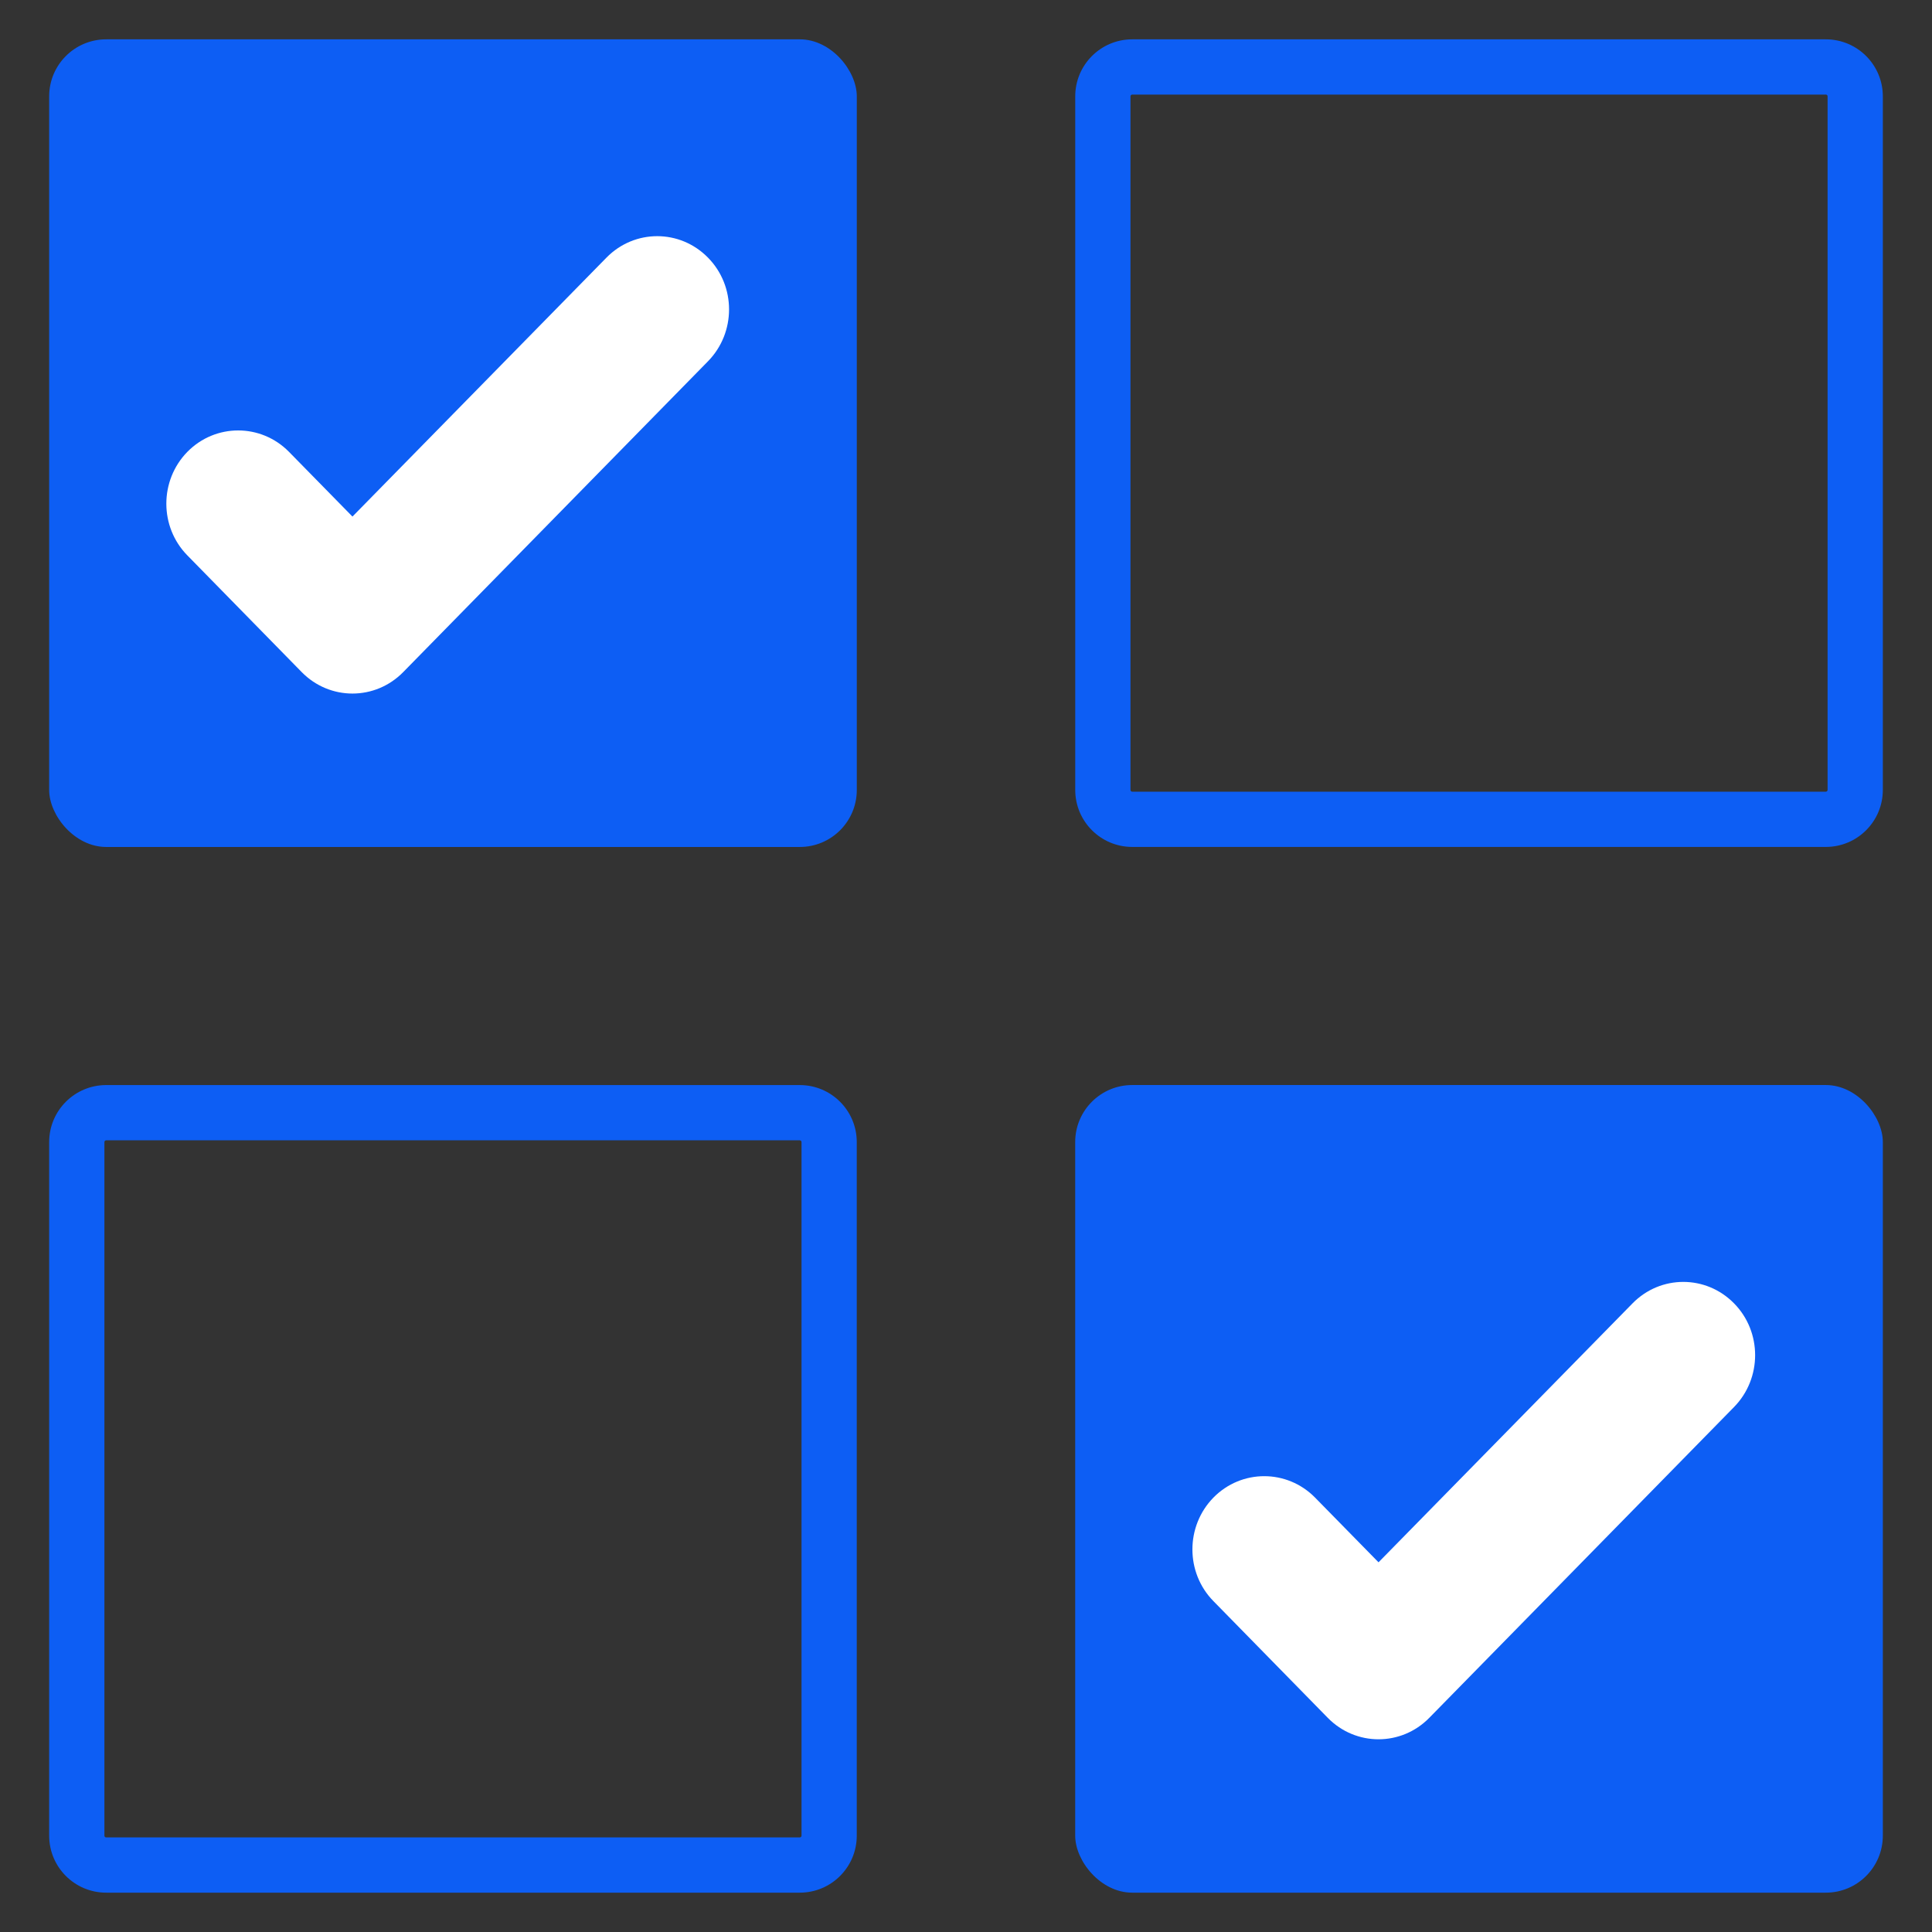
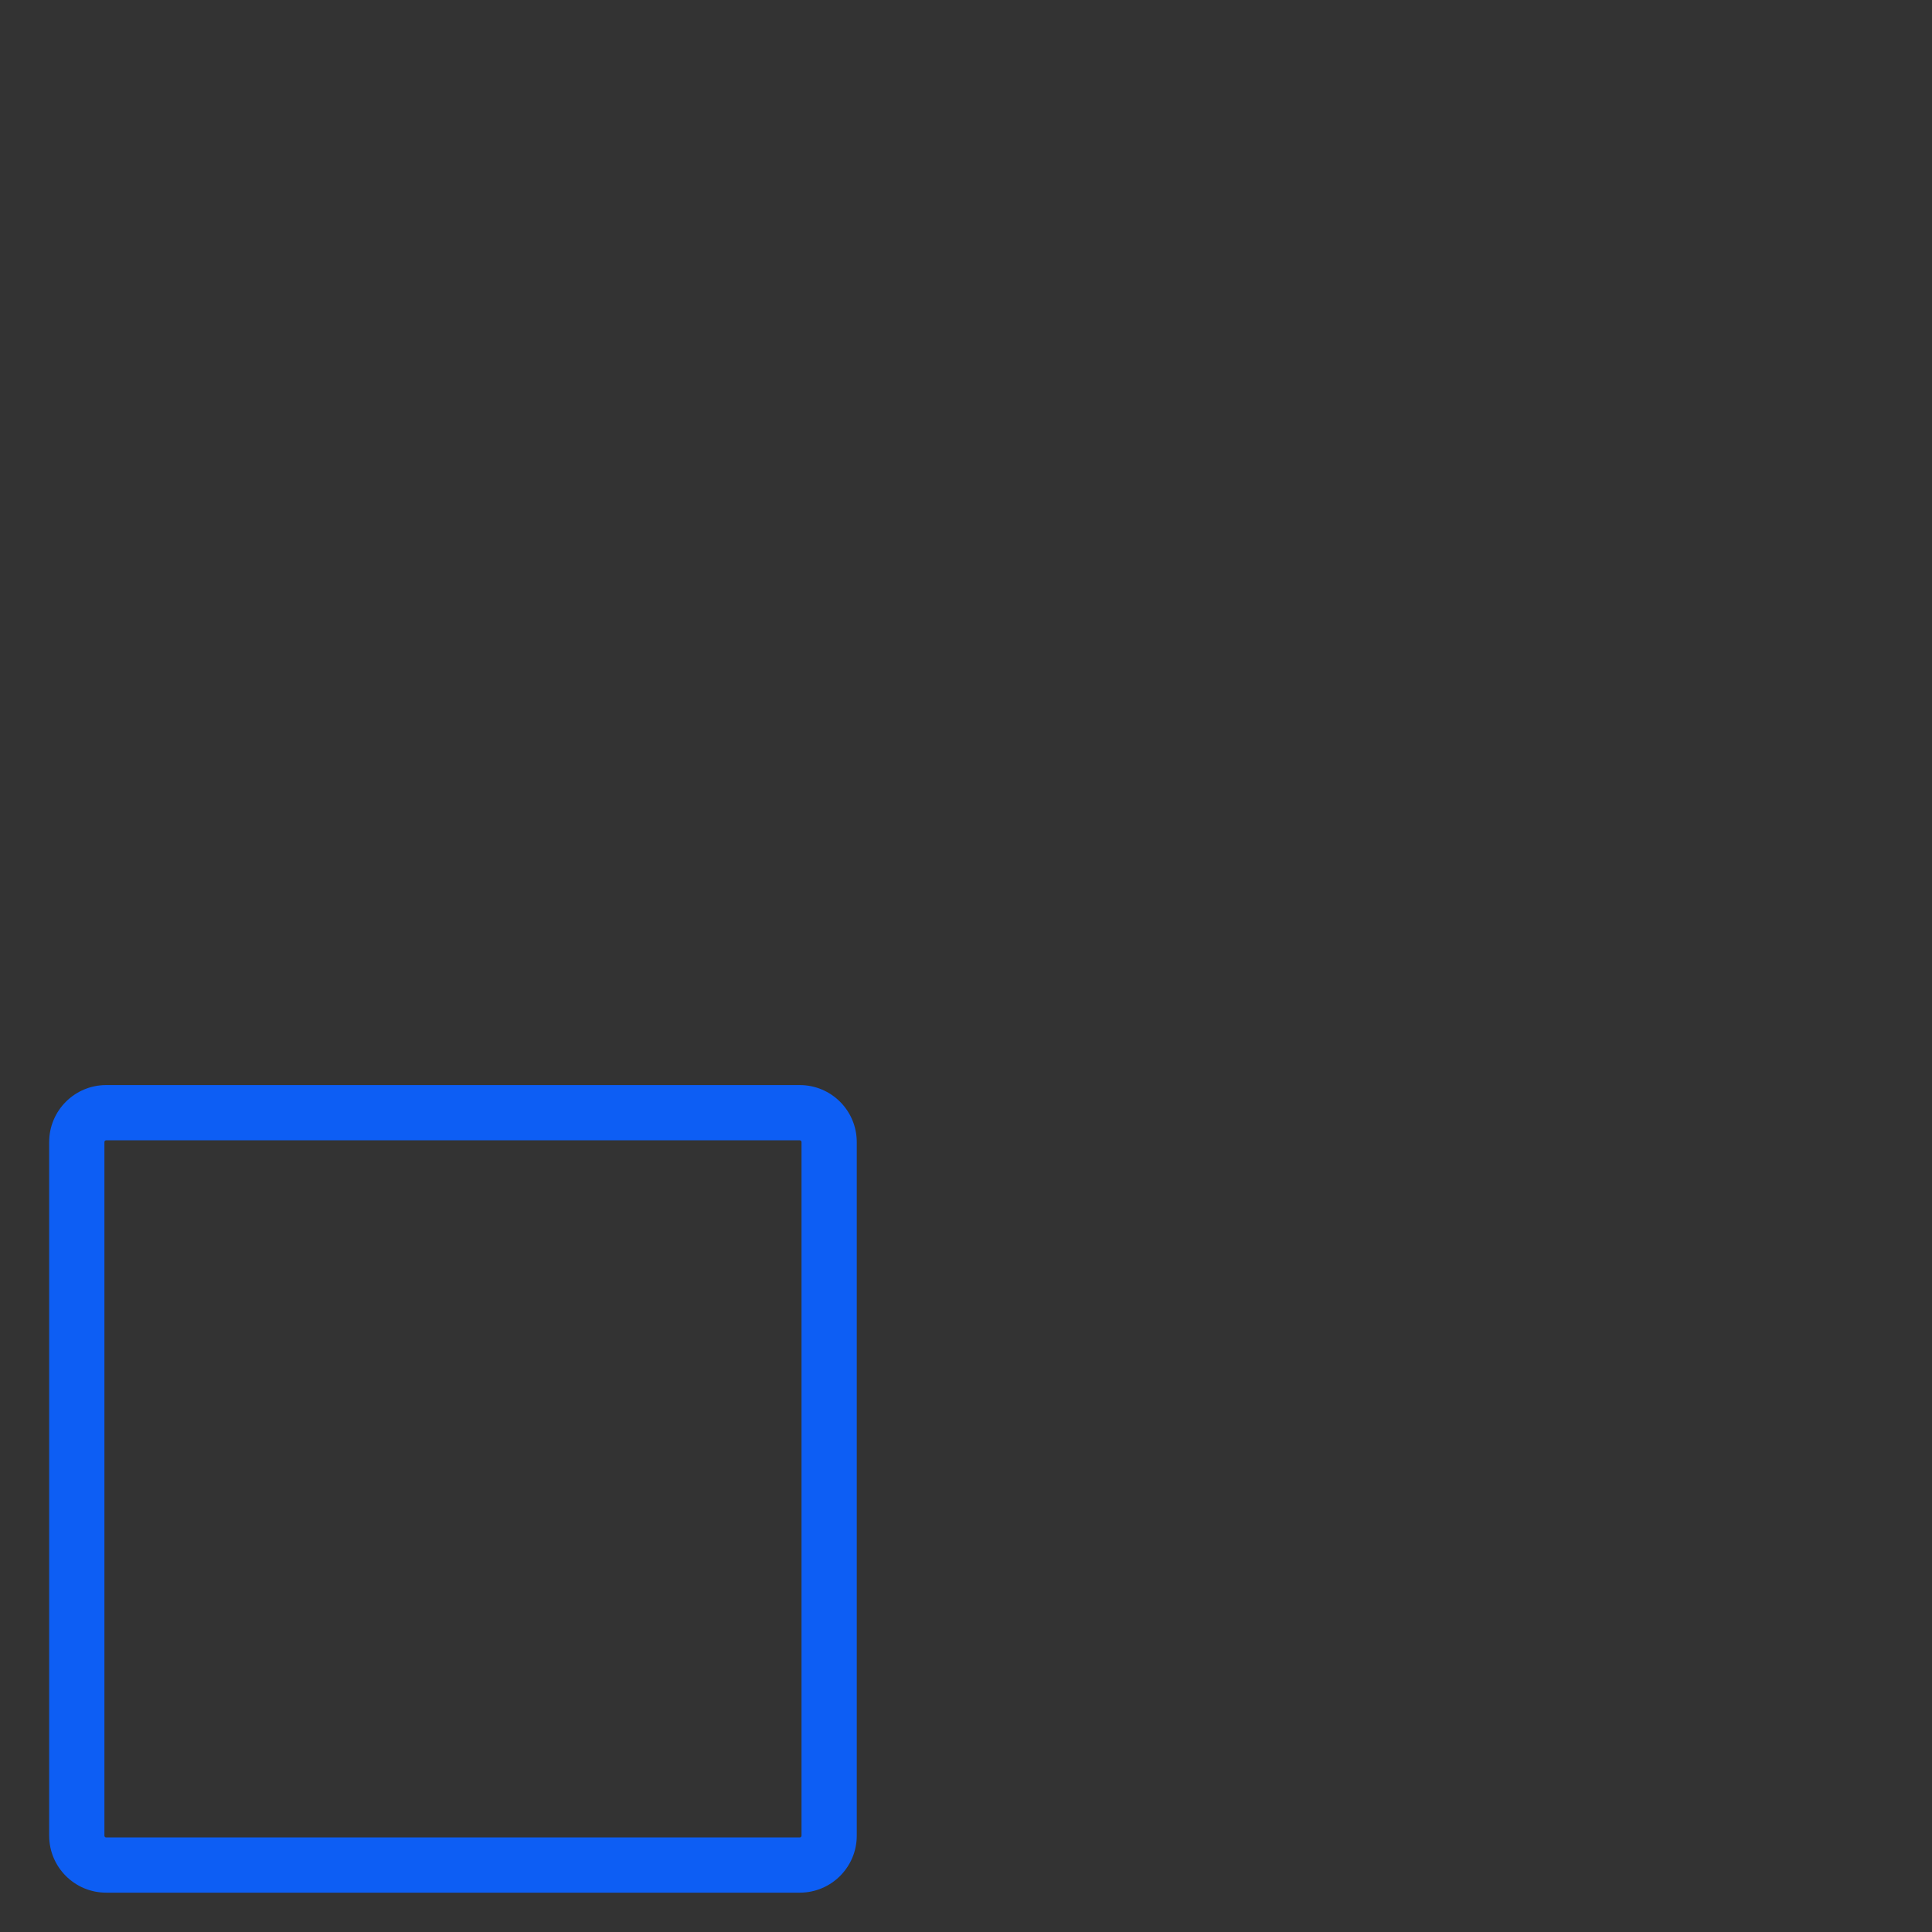
<svg xmlns="http://www.w3.org/2000/svg" id="Layer_1" data-name="Layer 1" viewBox="0 0 524.58 524.58">
  <rect x="0" y="0" width="524.58" height="524.58" fill="#333333" stroke="none" />
  <defs>
    <style> .cls-1 { fill: #fff; fill-rule: evenodd; } .cls-1, .cls-2 { stroke-width: 0px; } .cls-2 { fill: #0d5ef4; } </style>
  </defs>
  <g>
-     <rect class="cls-2" x="13.35" y="10.68" width="219.29" height="219.29" rx="15.48" ry="15.48" />
    <g id="Page-1">
      <g id="Icon-Set-Filled">
-         <path id="checkmark" class="cls-1" d="M192.24,69.96c-7.62-7.78-19.96-7.78-27.58,0l-68.96,70.3-17.24-17.58c-7.62-7.74-19.97-7.74-27.58,0-7.62,7.78-7.62,20.39,0,28.13l31.03,31.67c7.62,7.78,19.96,7.78,27.58,0l82.75-84.39c7.62-7.78,7.62-20.39,0-28.13" />
-       </g>
+         </g>
    </g>
  </g>
-   <path class="cls-2" d="M495.75,25.68c.27,0,.48.22.48.48v188.32c0,.27-.22.48-.48.48h-188.32c-.27,0-.48-.22-.48-.48V26.16c0-.27.22-.48.48-.48h188.32M495.75,10.68h-188.32c-8.55,0-15.48,6.93-15.48,15.48v188.32c0,8.55,6.93,15.48,15.48,15.48h188.32c8.55,0,15.48-6.93,15.48-15.48V26.16c0-8.55-6.93-15.48-15.48-15.48h0Z" />
  <path class="cls-2" d="M217.15,309.62c.27,0,.48.22.48.48v188.32c0,.27-.22.48-.48.48H28.83c-.27,0-.48-.22-.48-.48v-188.32c0-.27.22-.48.48-.48h188.32M217.15,294.62H28.83c-8.55,0-15.48,6.93-15.48,15.48v188.32c0,8.55,6.93,15.48,15.48,15.48h188.32c8.55,0,15.48-6.93,15.48-15.48v-188.32c0-8.55-6.93-15.48-15.48-15.48h0Z" />
  <g>
-     <rect class="cls-2" x="291.94" y="294.61" width="219.29" height="219.29" rx="15.48" ry="15.48" />
    <g id="Page-1-2" data-name="Page-1">
      <g id="Icon-Set-Filled-2" data-name="Icon-Set-Filled">
-         <path id="checkmark-2" data-name="checkmark" class="cls-1" d="M470.84,353.9c-7.62-7.78-19.96-7.78-27.58,0l-68.96,70.3-17.24-17.58c-7.62-7.74-19.97-7.74-27.58,0-7.62,7.78-7.62,20.39,0,28.13l31.03,31.67c7.62,7.78,19.96,7.78,27.58,0l82.75-84.39c7.62-7.78,7.62-20.39,0-28.13" />
-       </g>
+         </g>
    </g>
  </g>
</svg>